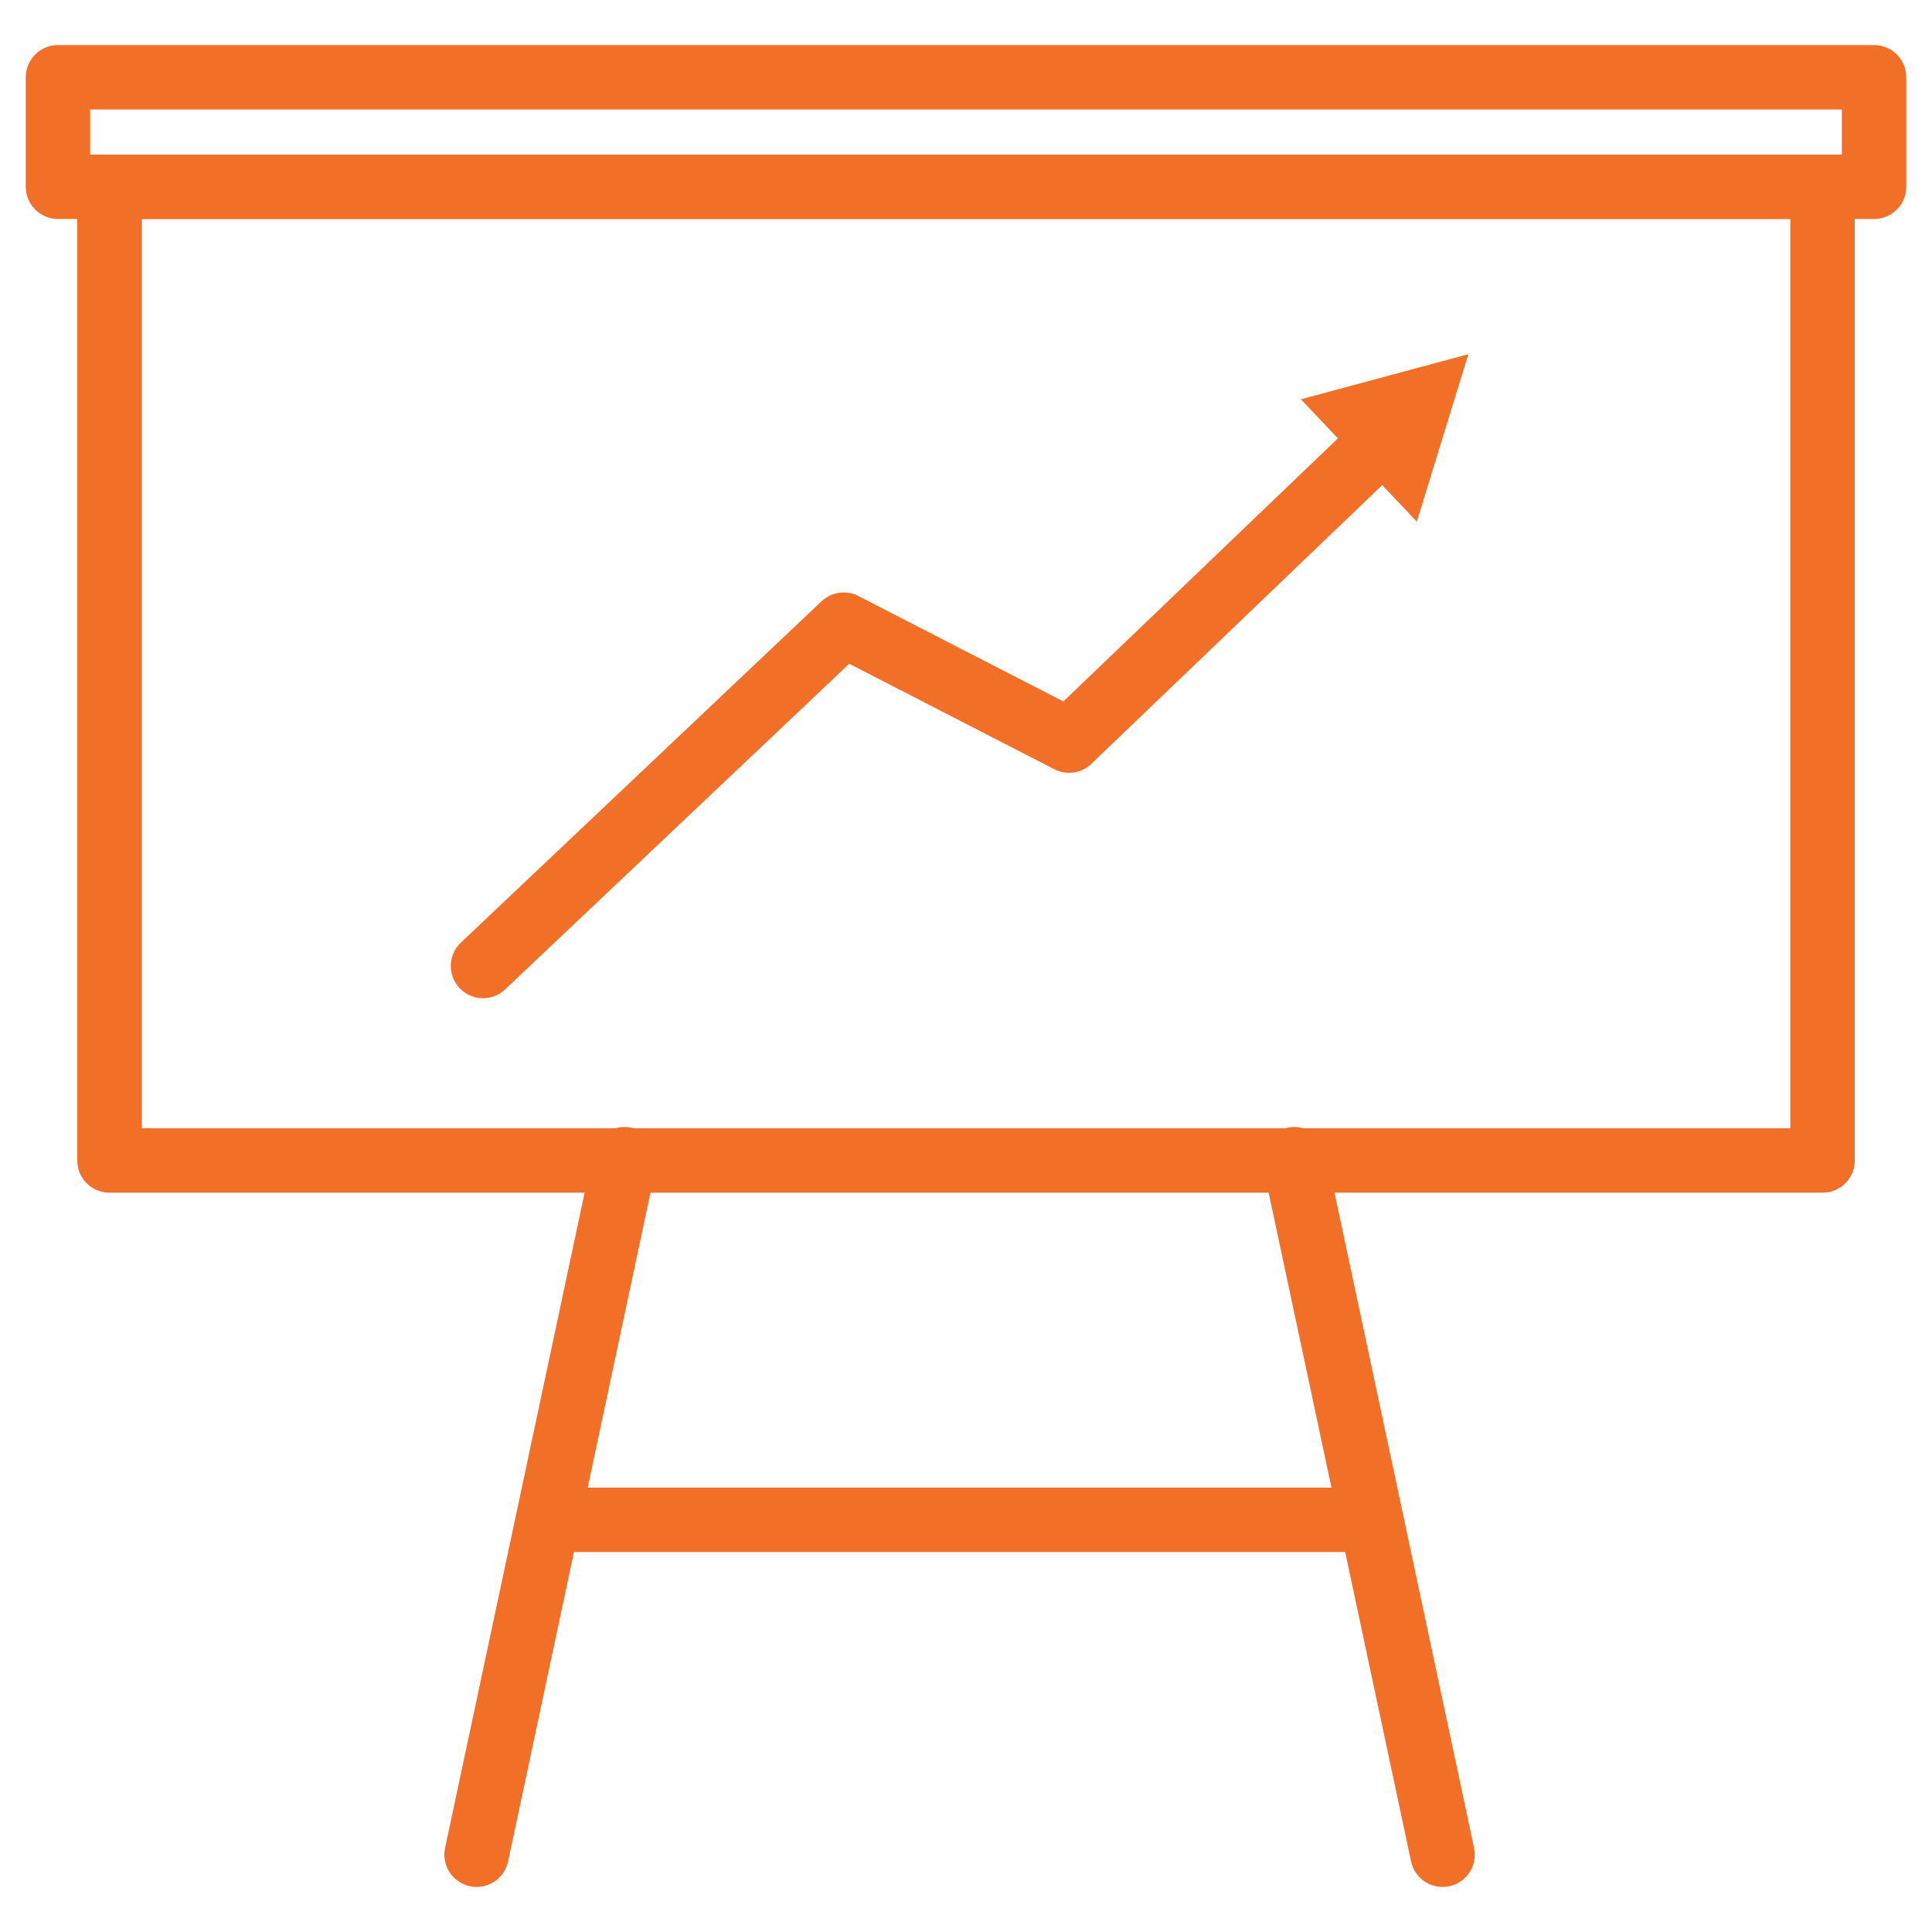
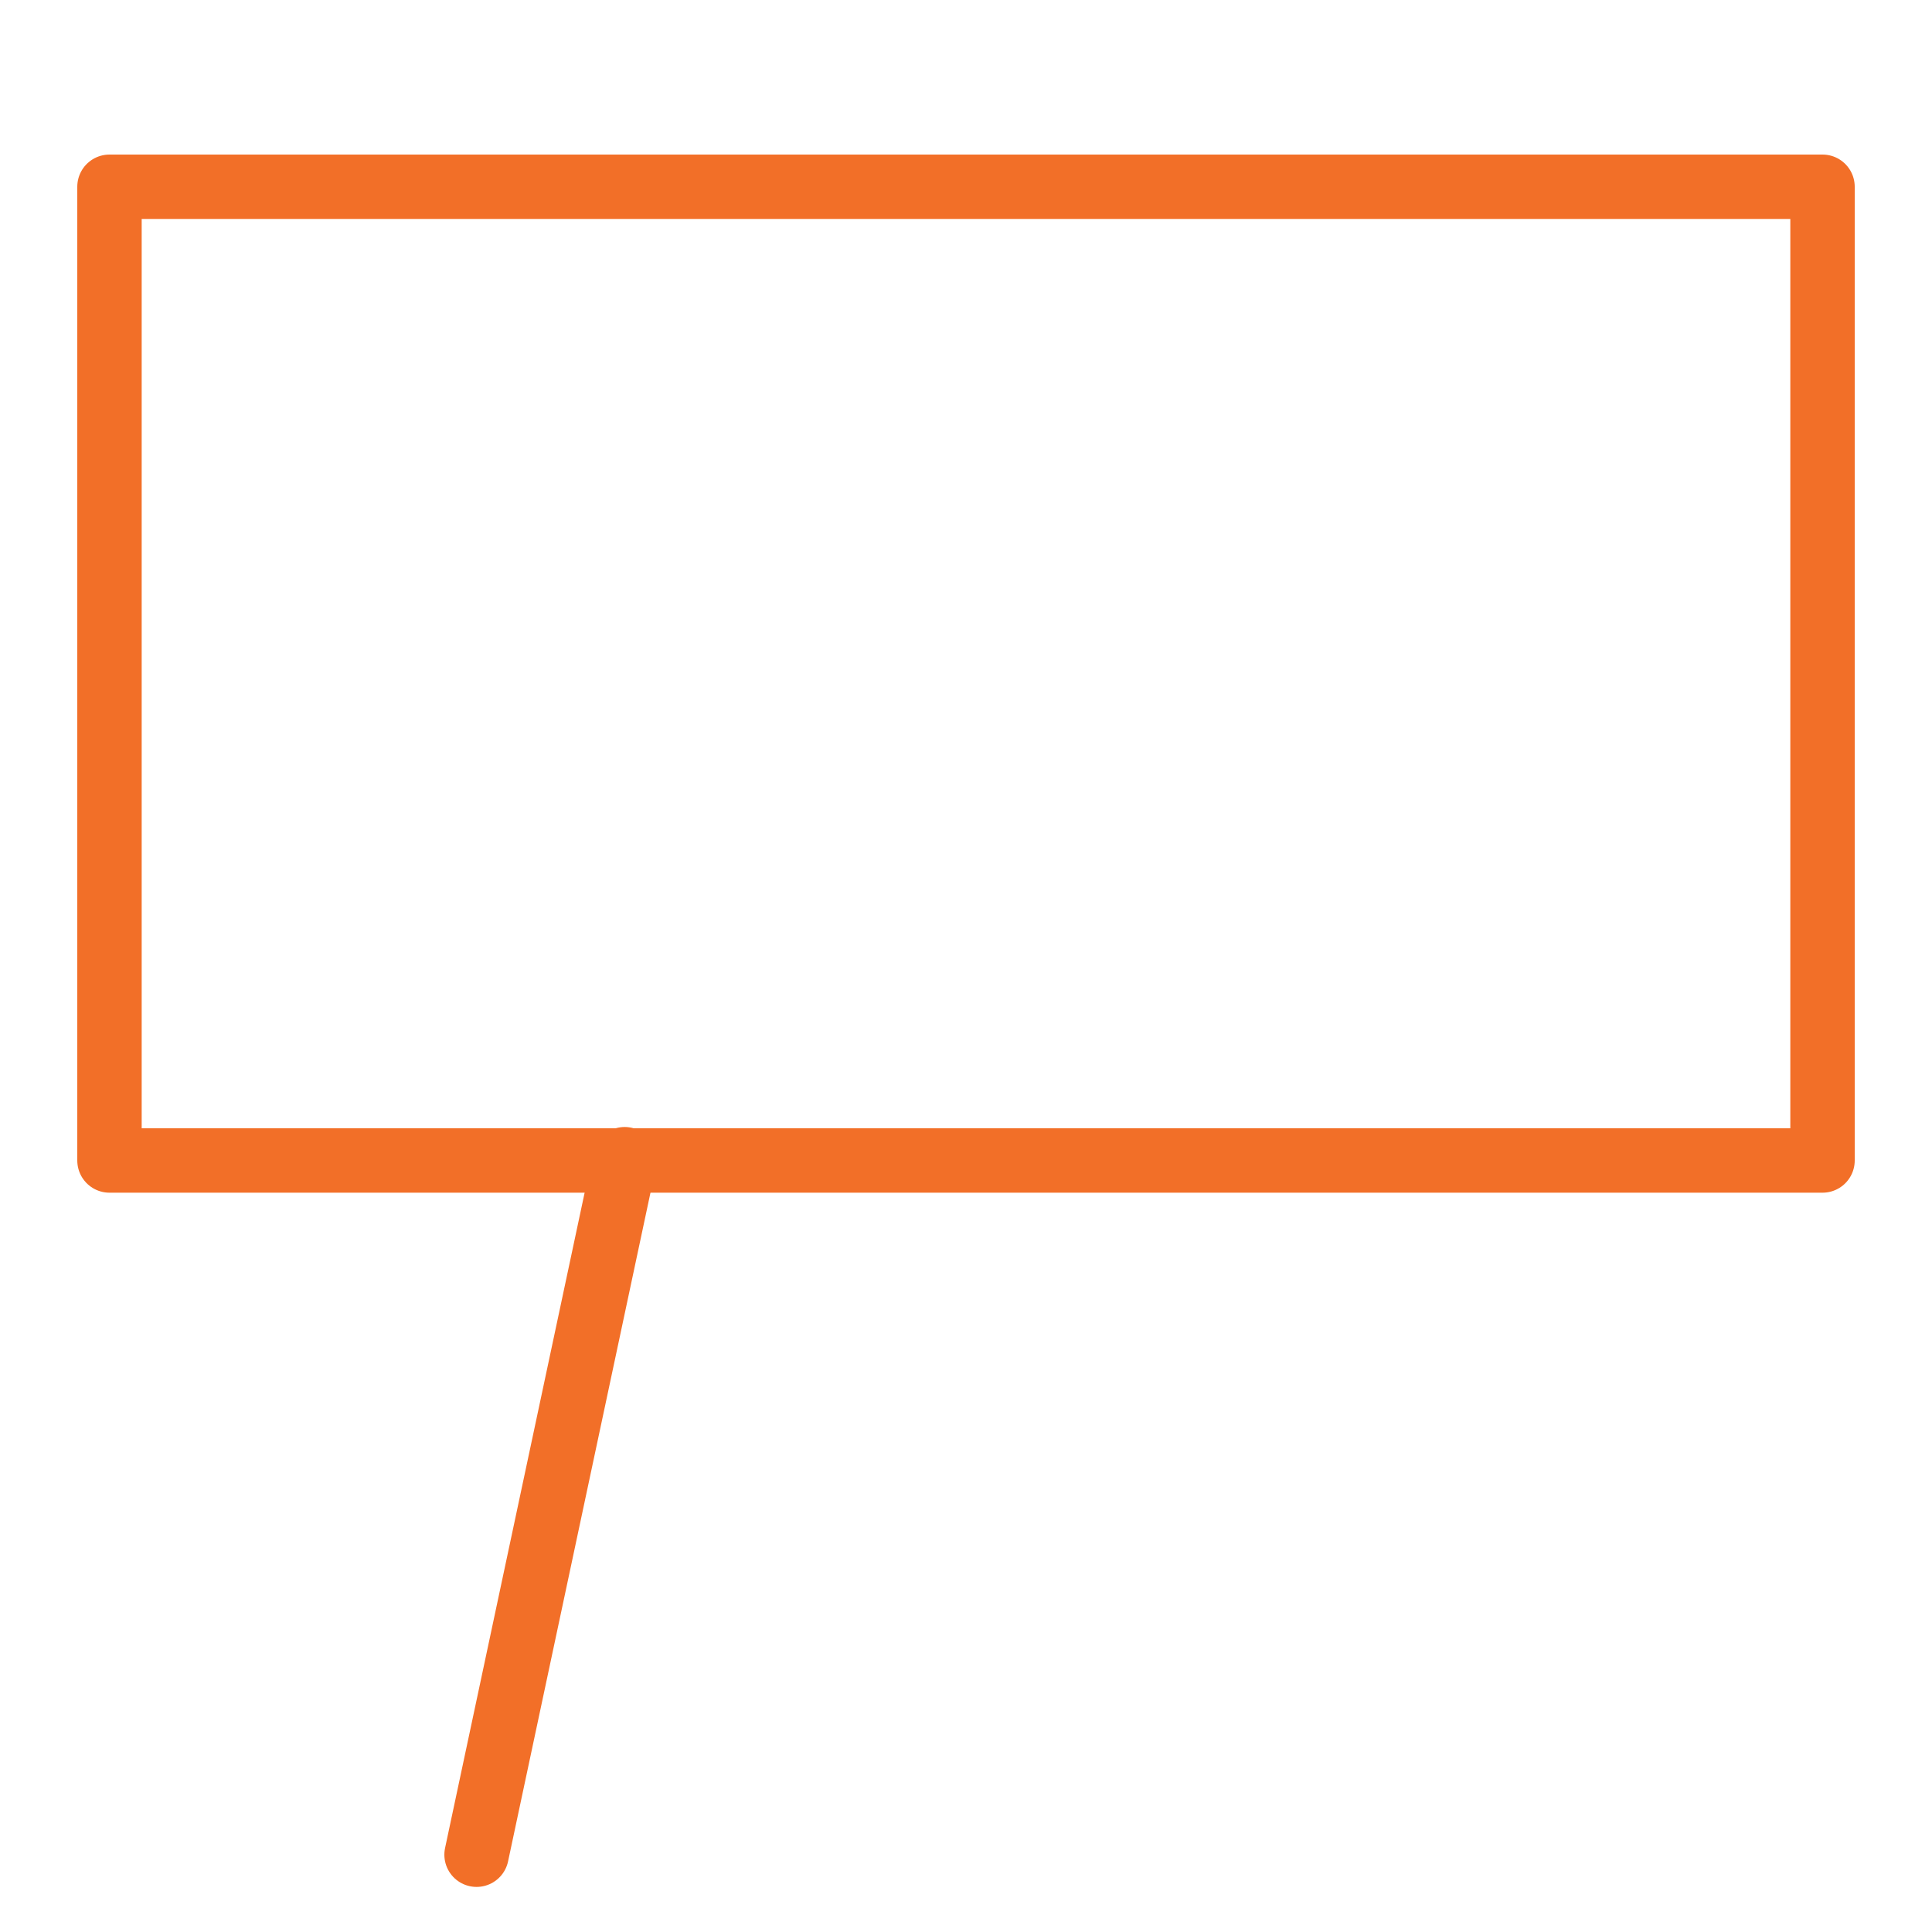
<svg xmlns="http://www.w3.org/2000/svg" id="圖層_1" data-name="圖層 1" viewBox="0 0 30 30">
  <title>nav-invest 複本</title>
  <rect x="1.7" y="2.9" width="26.6" height="15.12" style="fill:none;stroke:#f26f28;stroke-linecap:round;stroke-linejoin:round" />
-   <polyline points="7.5 15 13.1 9.7 16.6 11.5 21.4 6.9" style="fill:none;stroke:#f26f28;stroke-linecap:round;stroke-linejoin:round" />
-   <polygon points="22 8.1 22.8 5.5 20.2 6.2 22 8.1" style="fill:#f26f28" />
  <line x1="9.7" y1="18" x2="7.4" y2="28.8" style="fill:none;stroke:#f26f28;stroke-linecap:round;stroke-linejoin:round" />
-   <line x1="20.1" y1="18" x2="22.4" y2="28.8" style="fill:none;stroke:#f26f28;stroke-linecap:round;stroke-linejoin:round" />
-   <line x1="8.7" y1="23.6" x2="21.2" y2="23.6" style="fill:none;stroke:#f26f28;stroke-linecap:round;stroke-linejoin:round" />
-   <rect x="0.9" y="1.2" width="28.2" height="1.7" style="fill:none;stroke:#f26f28;stroke-linecap:round;stroke-linejoin:round" />
</svg>